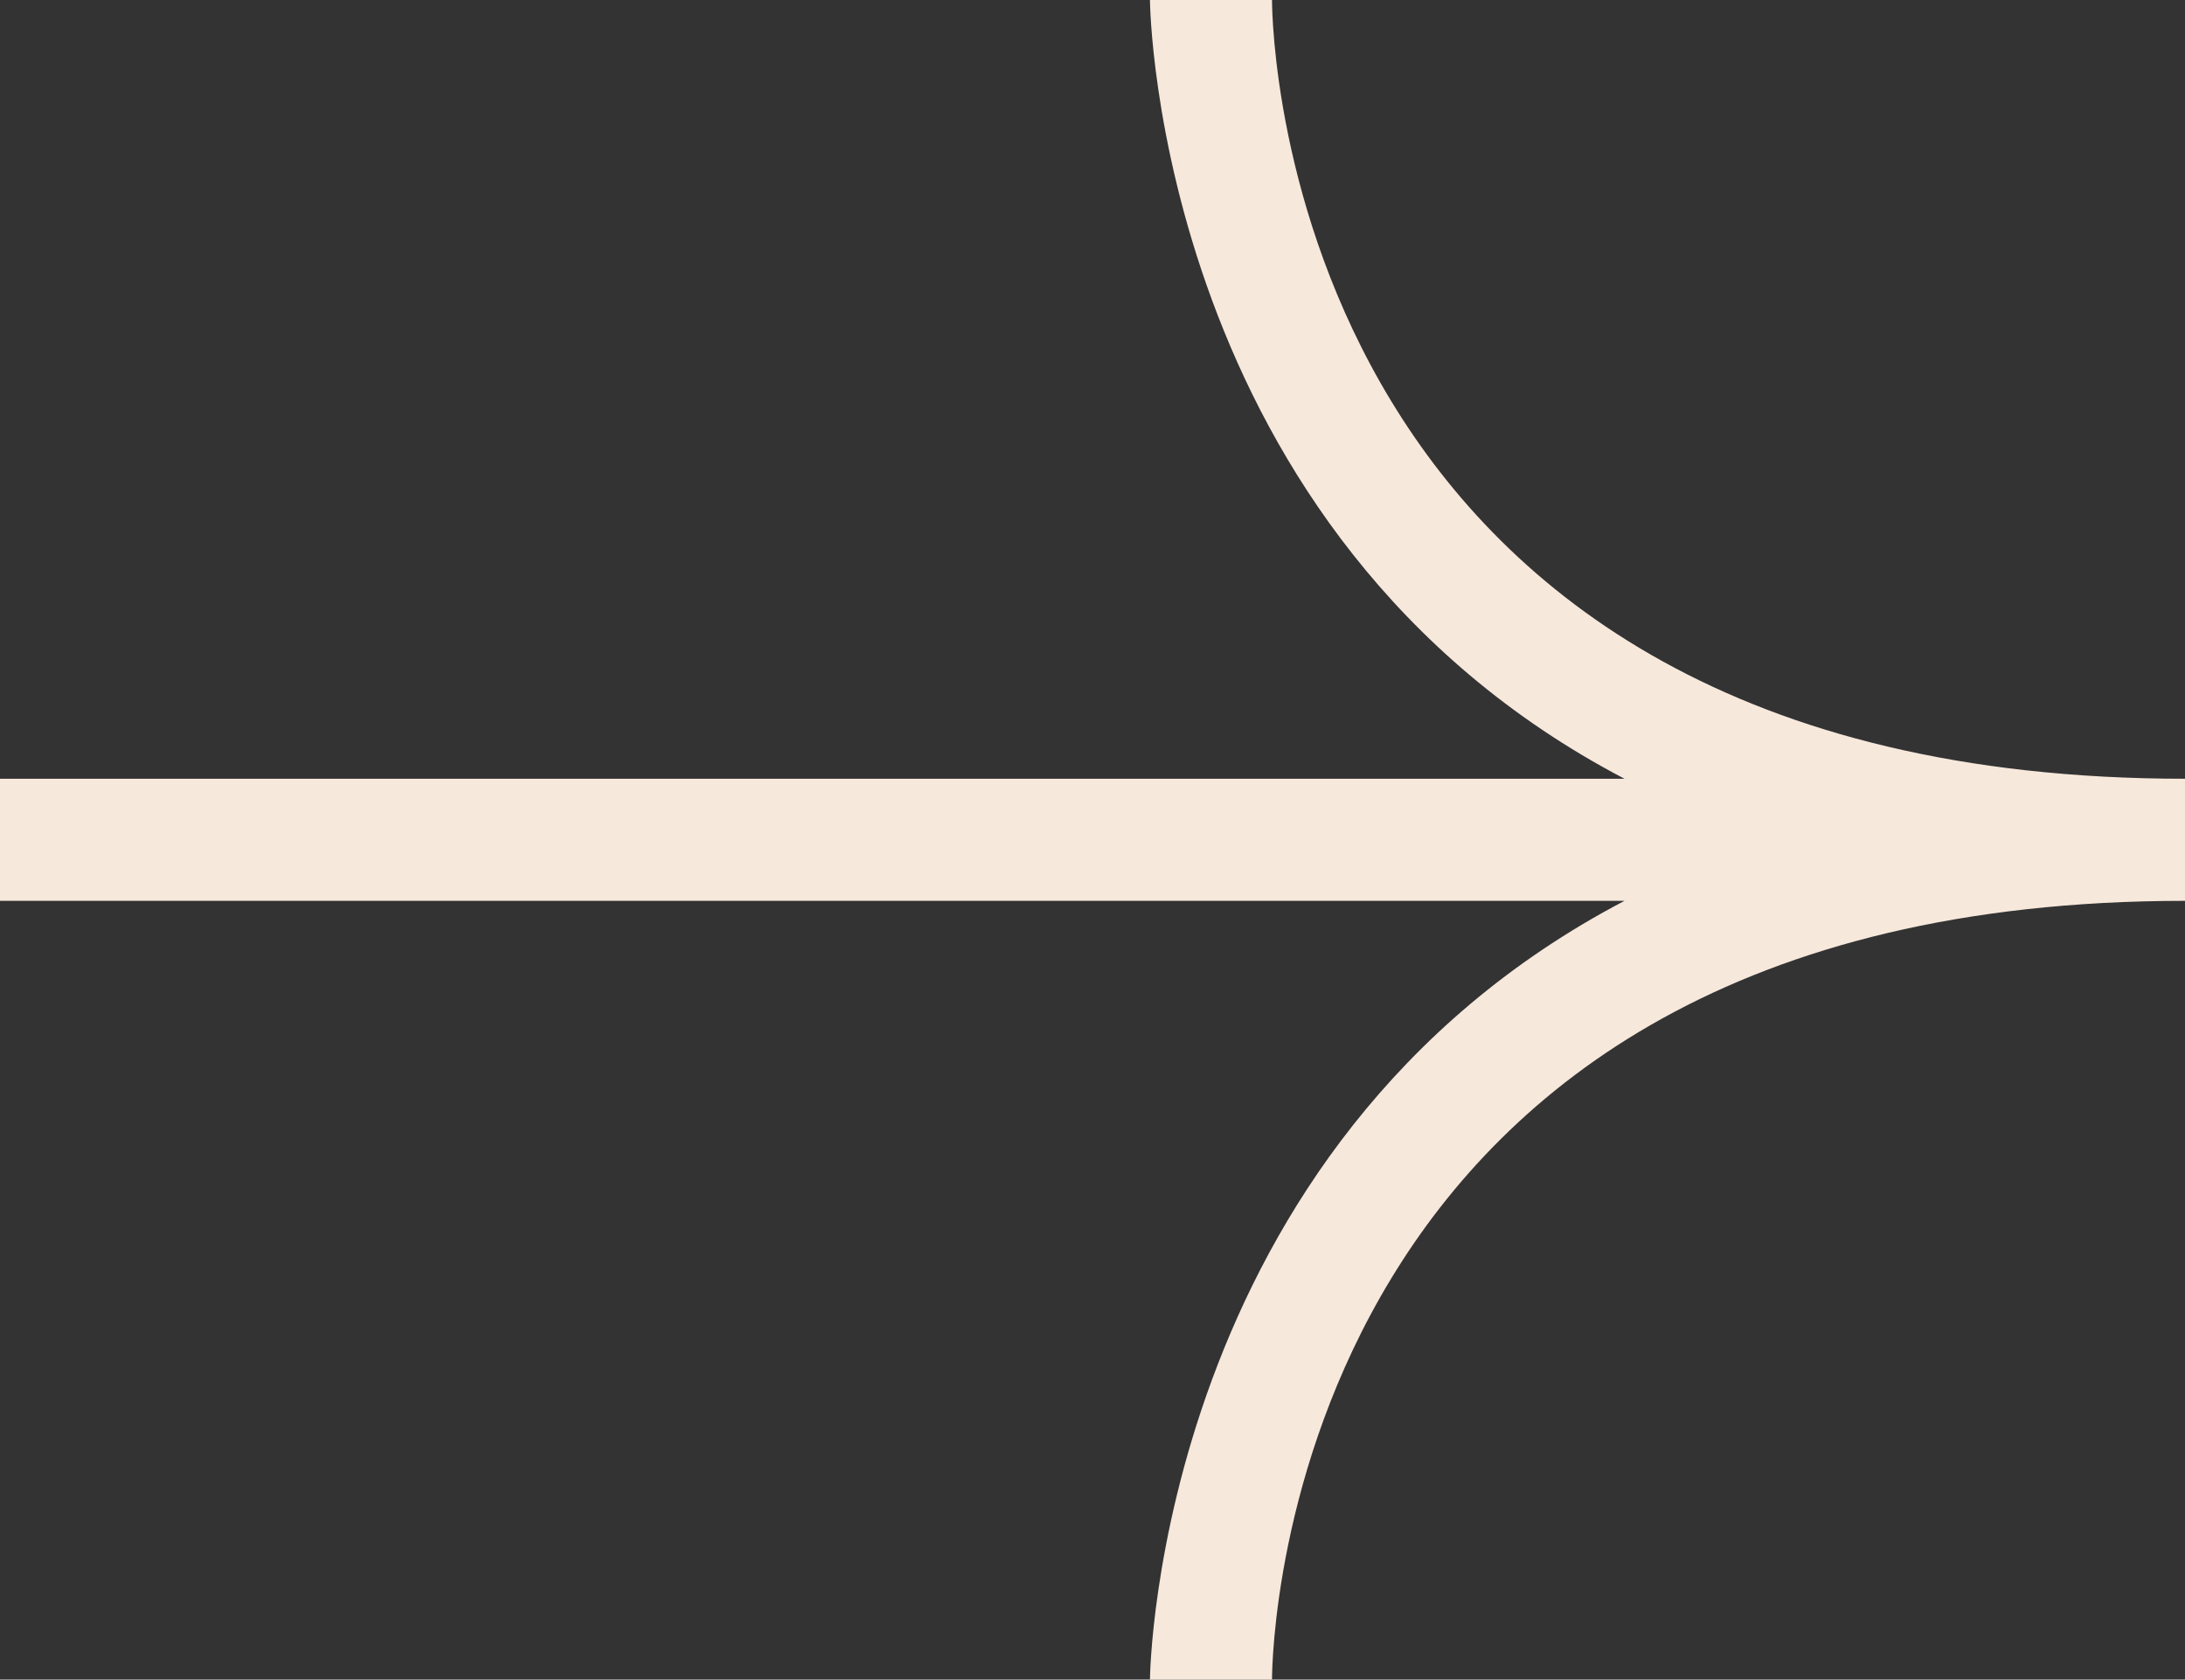
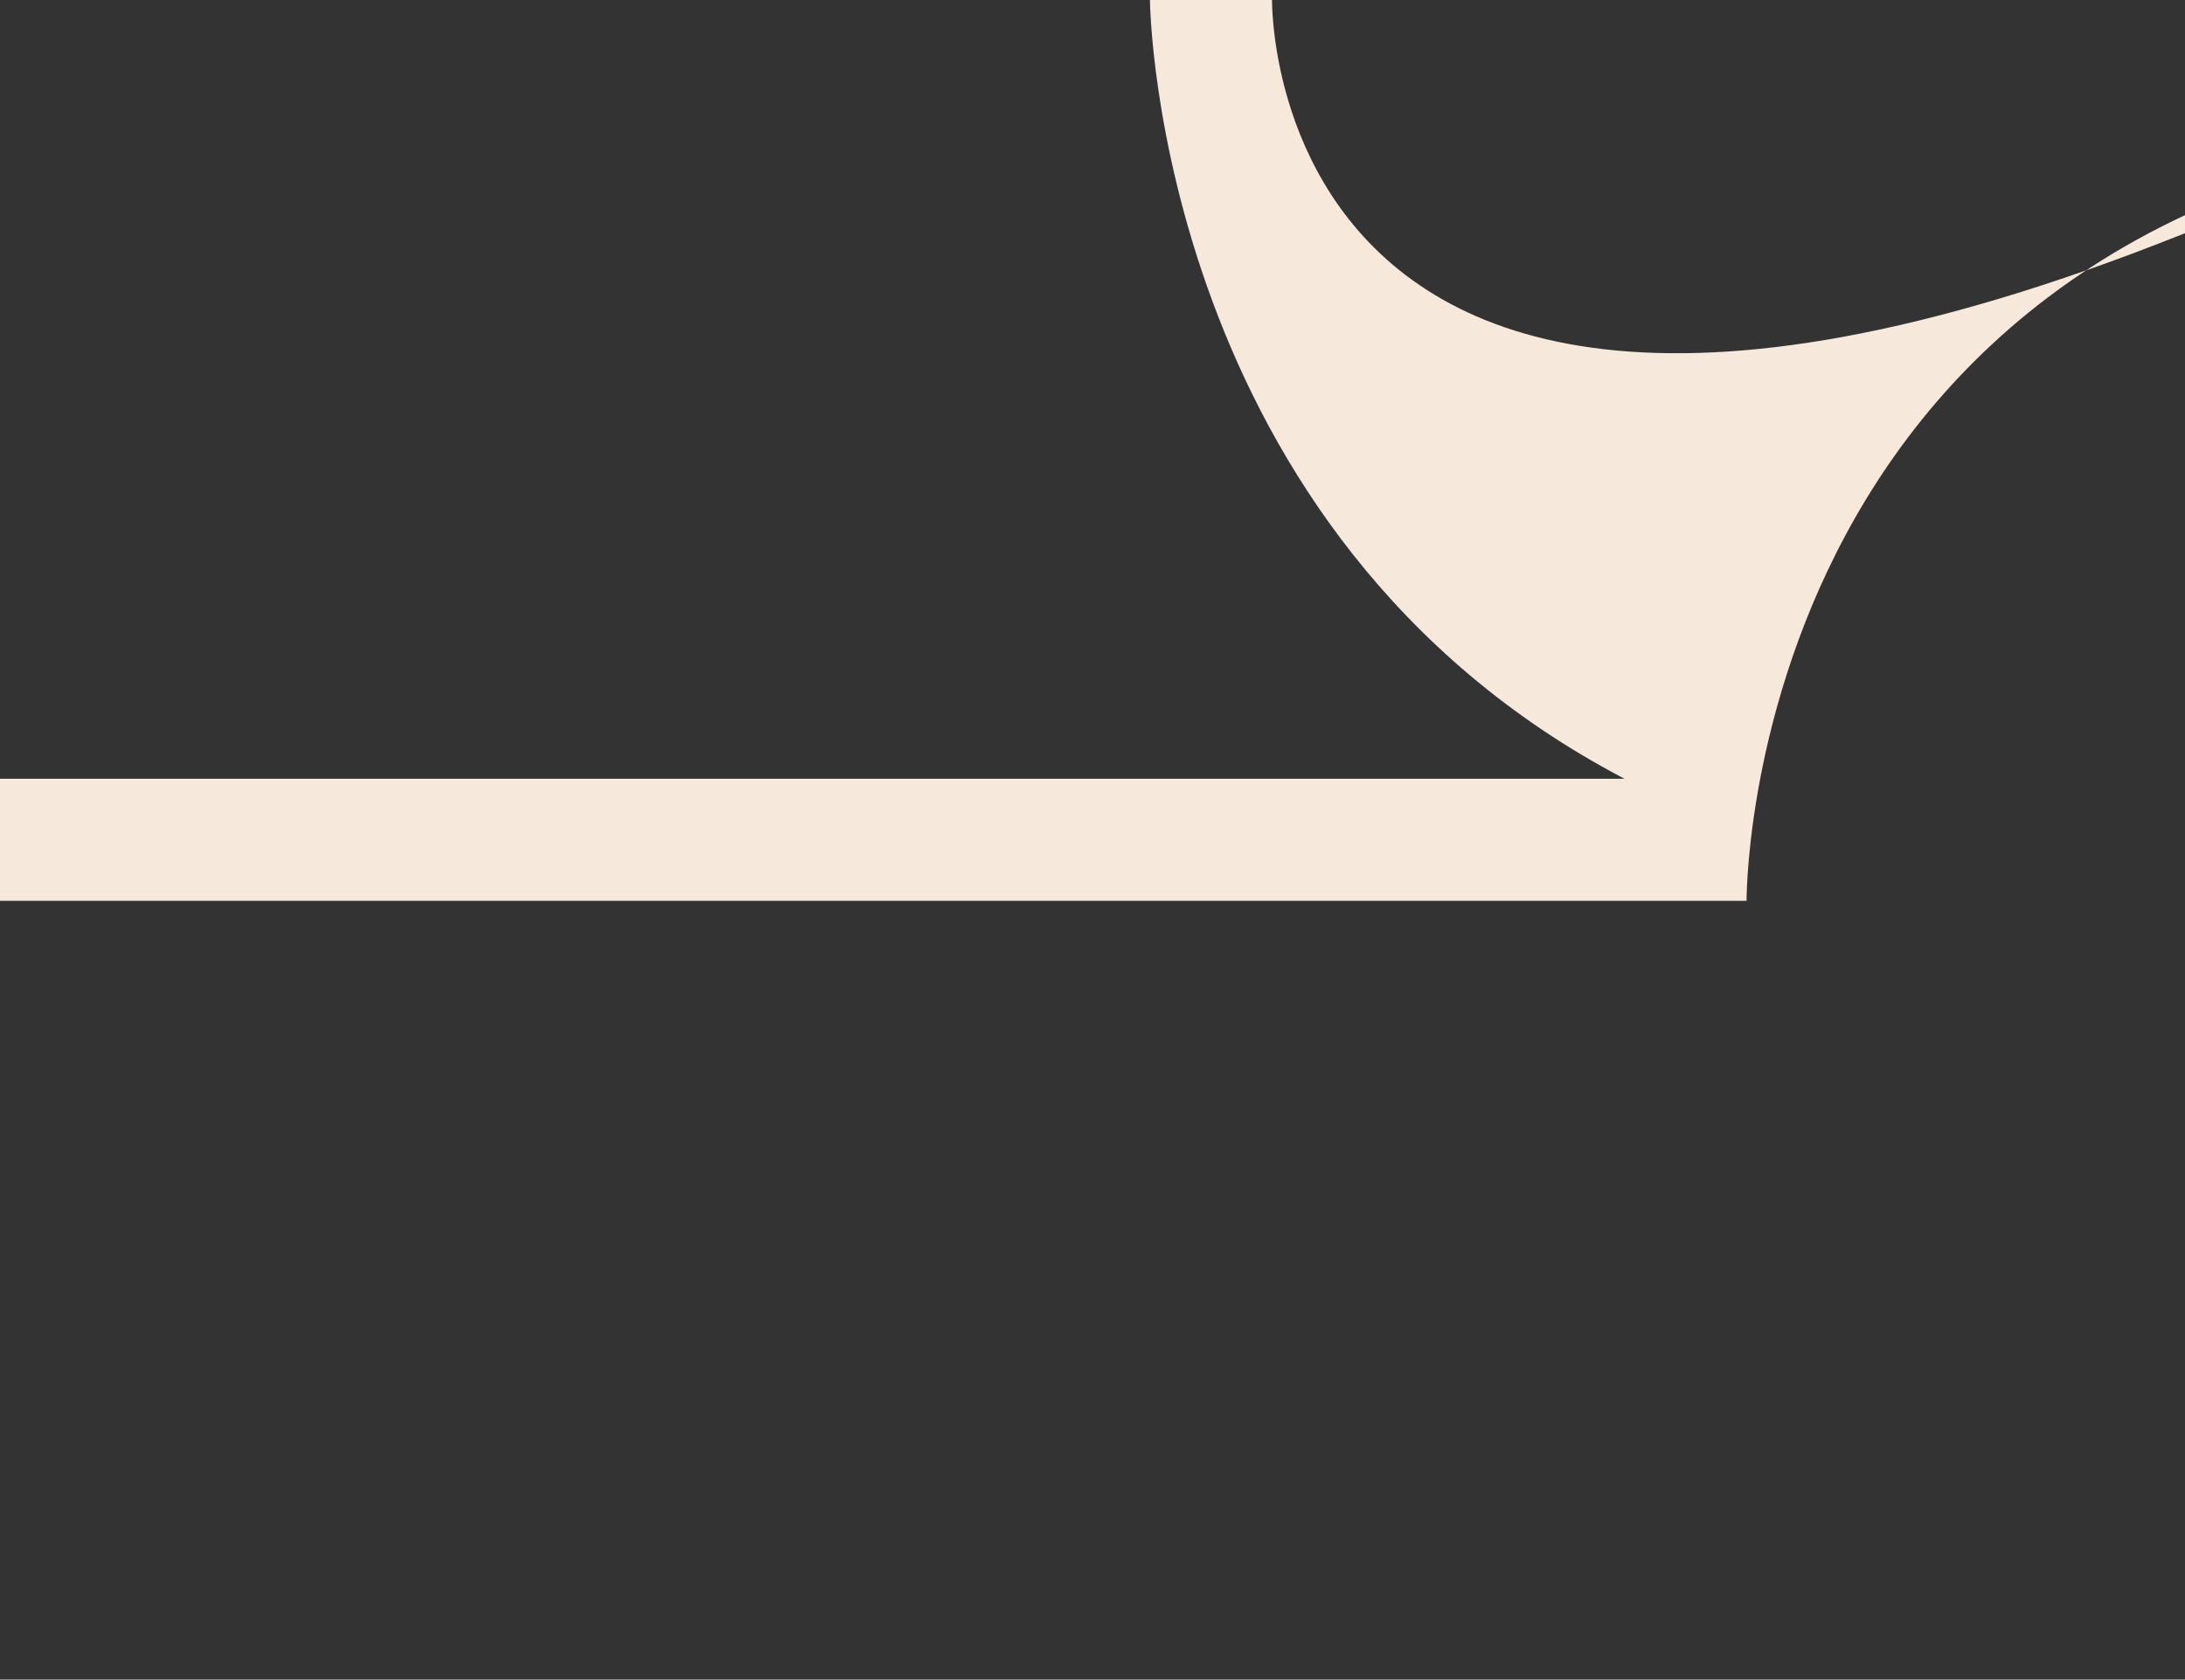
<svg xmlns="http://www.w3.org/2000/svg" id="Ebene_2" viewBox="0 0 73.21 56.27">
  <rect x="0" y="0" width="73.21" height="56.27" fill="#333333" stroke="none" />
  <defs>
    <style>.cls-1{fill:#f7e8dc;}</style>
  </defs>
  <g id="Ebene_1-2">
-     <path class="cls-1" d="m42.62.0h-2.05-2.04c0 .23.25 17.9 15.9 26.09H0v4.09h54.43c-15.64 8.19-15.9 25.85-15.9 26.09h4.09c0-1.06.46-26.09 30.59-26.09v-4.09C43.08 26.09 42.62 1.06 42.62.0z" />
+     <path class="cls-1" d="m42.62.0h-2.05-2.04c0 .23.25 17.9 15.9 26.09H0v4.09h54.43h4.09c0-1.06.46-26.09 30.59-26.09v-4.09C43.08 26.09 42.62 1.06 42.62.0z" />
  </g>
</svg>